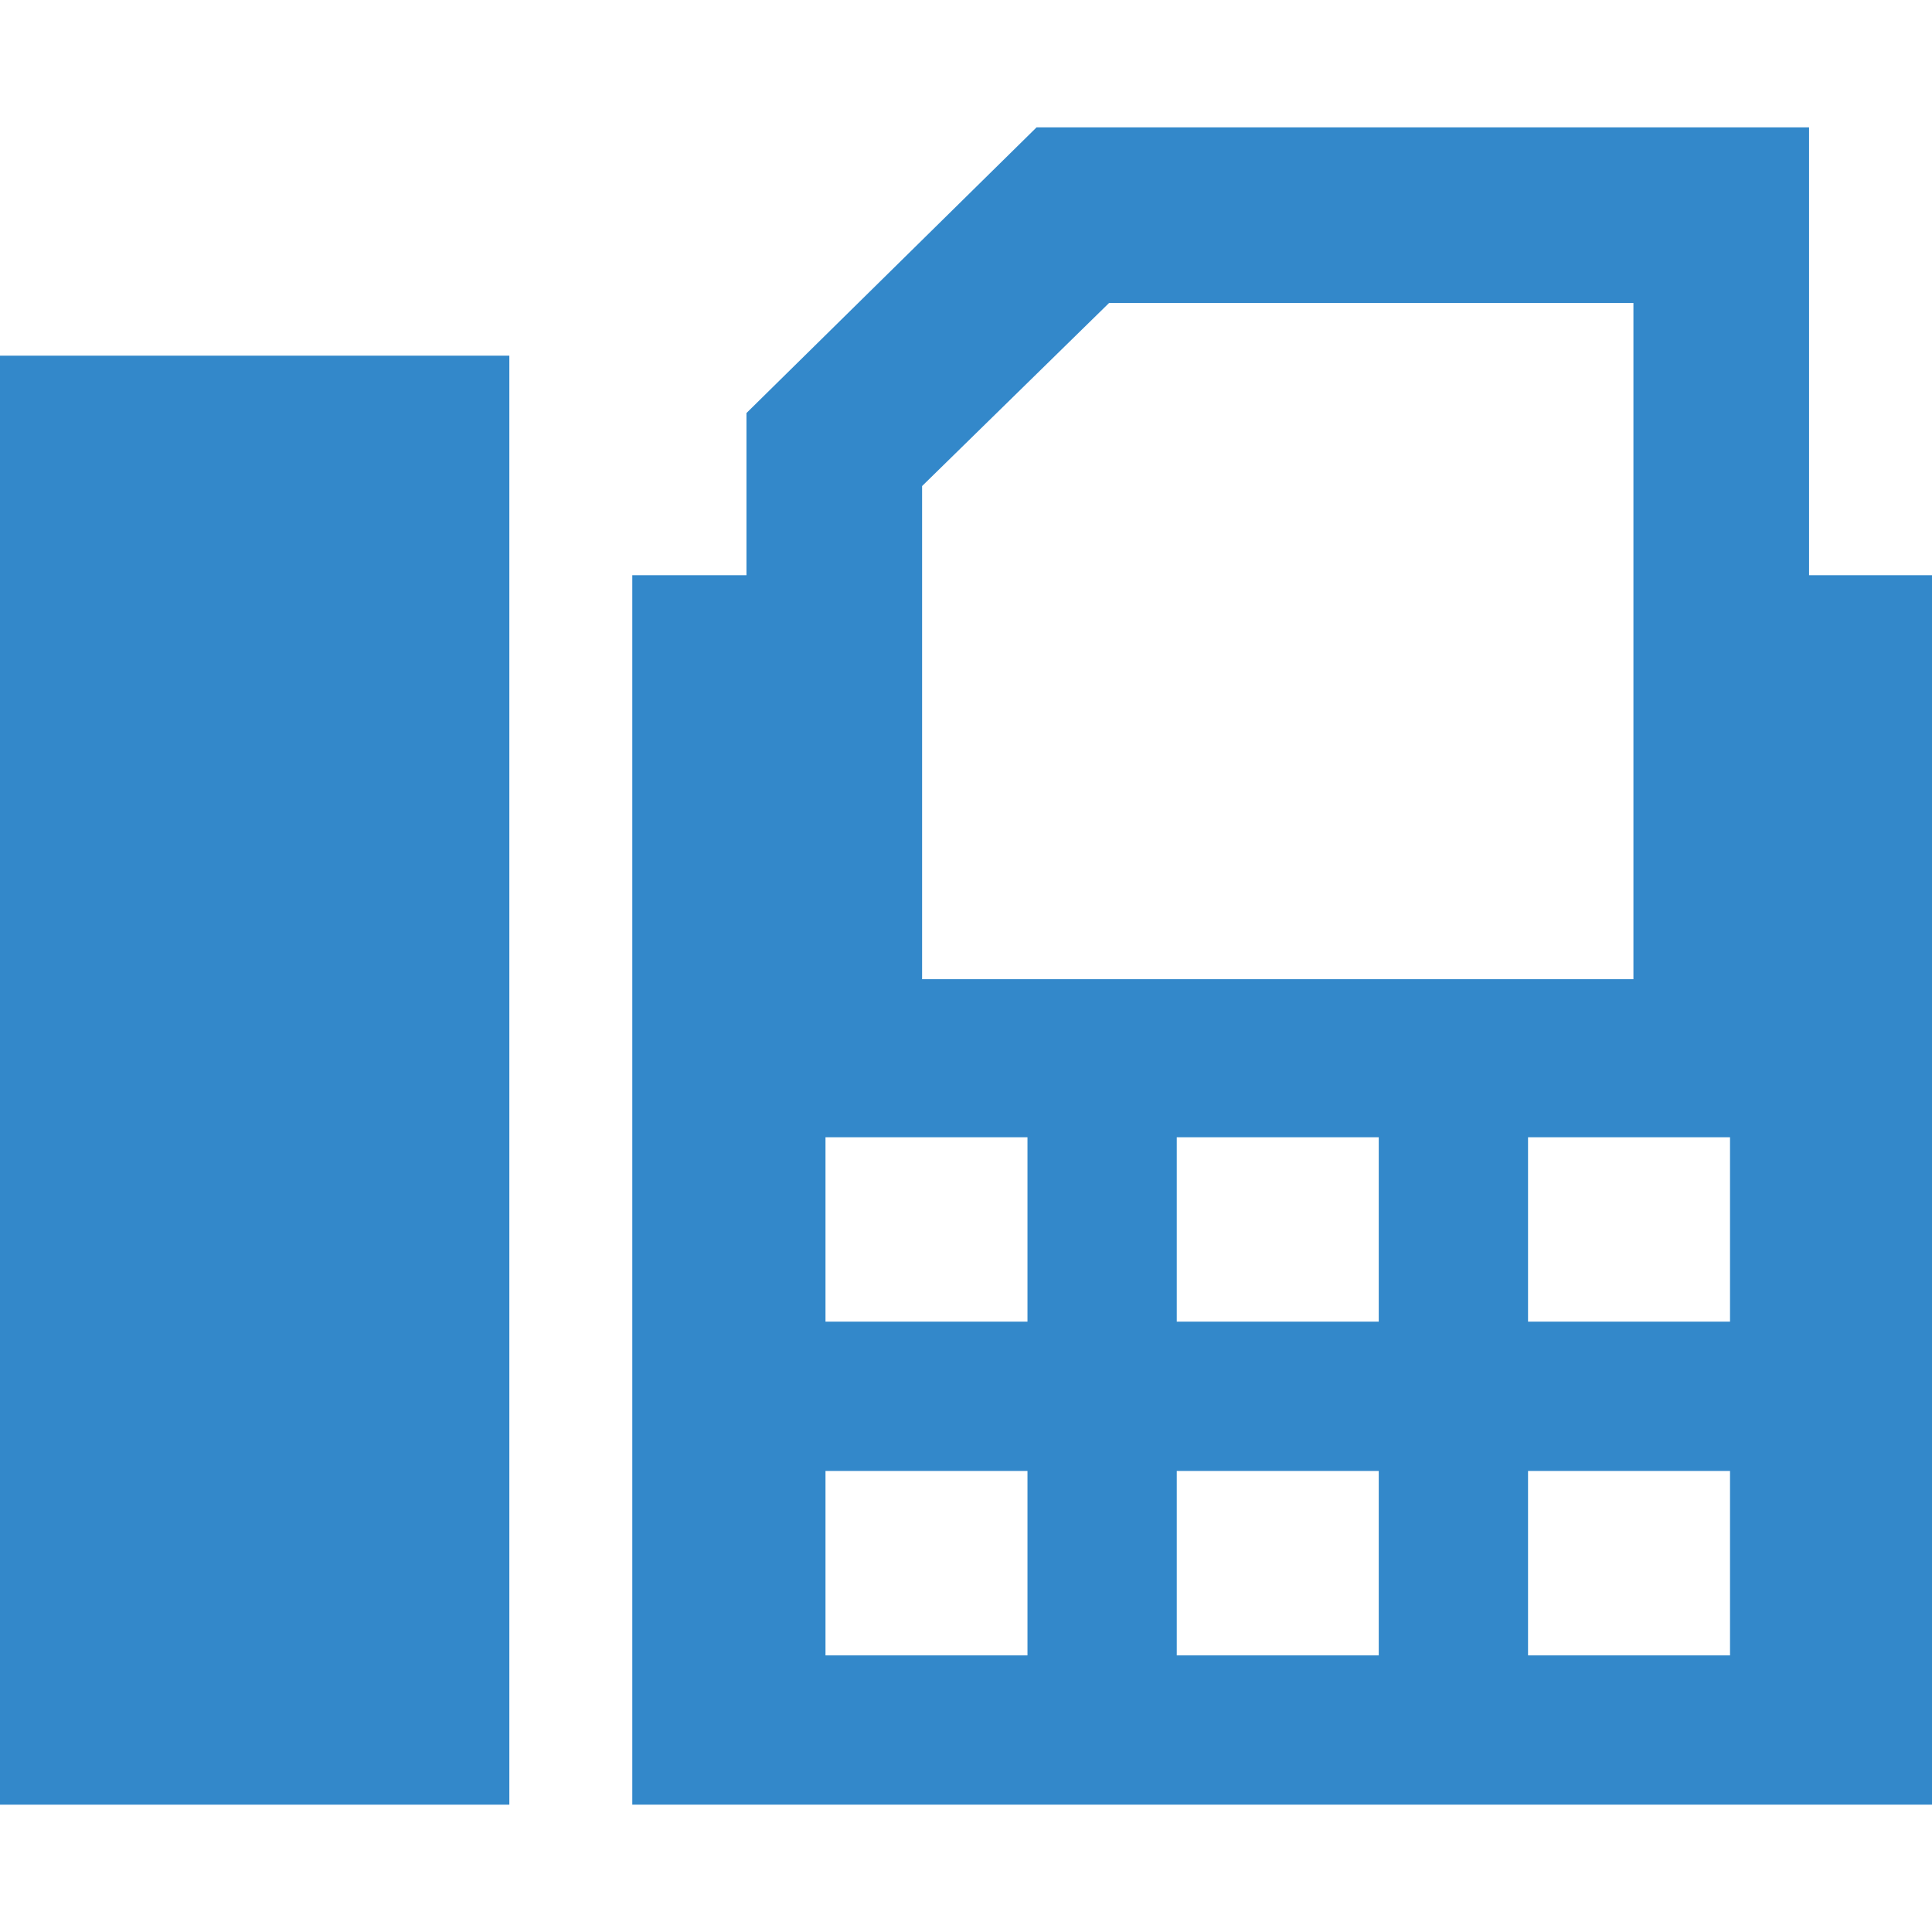
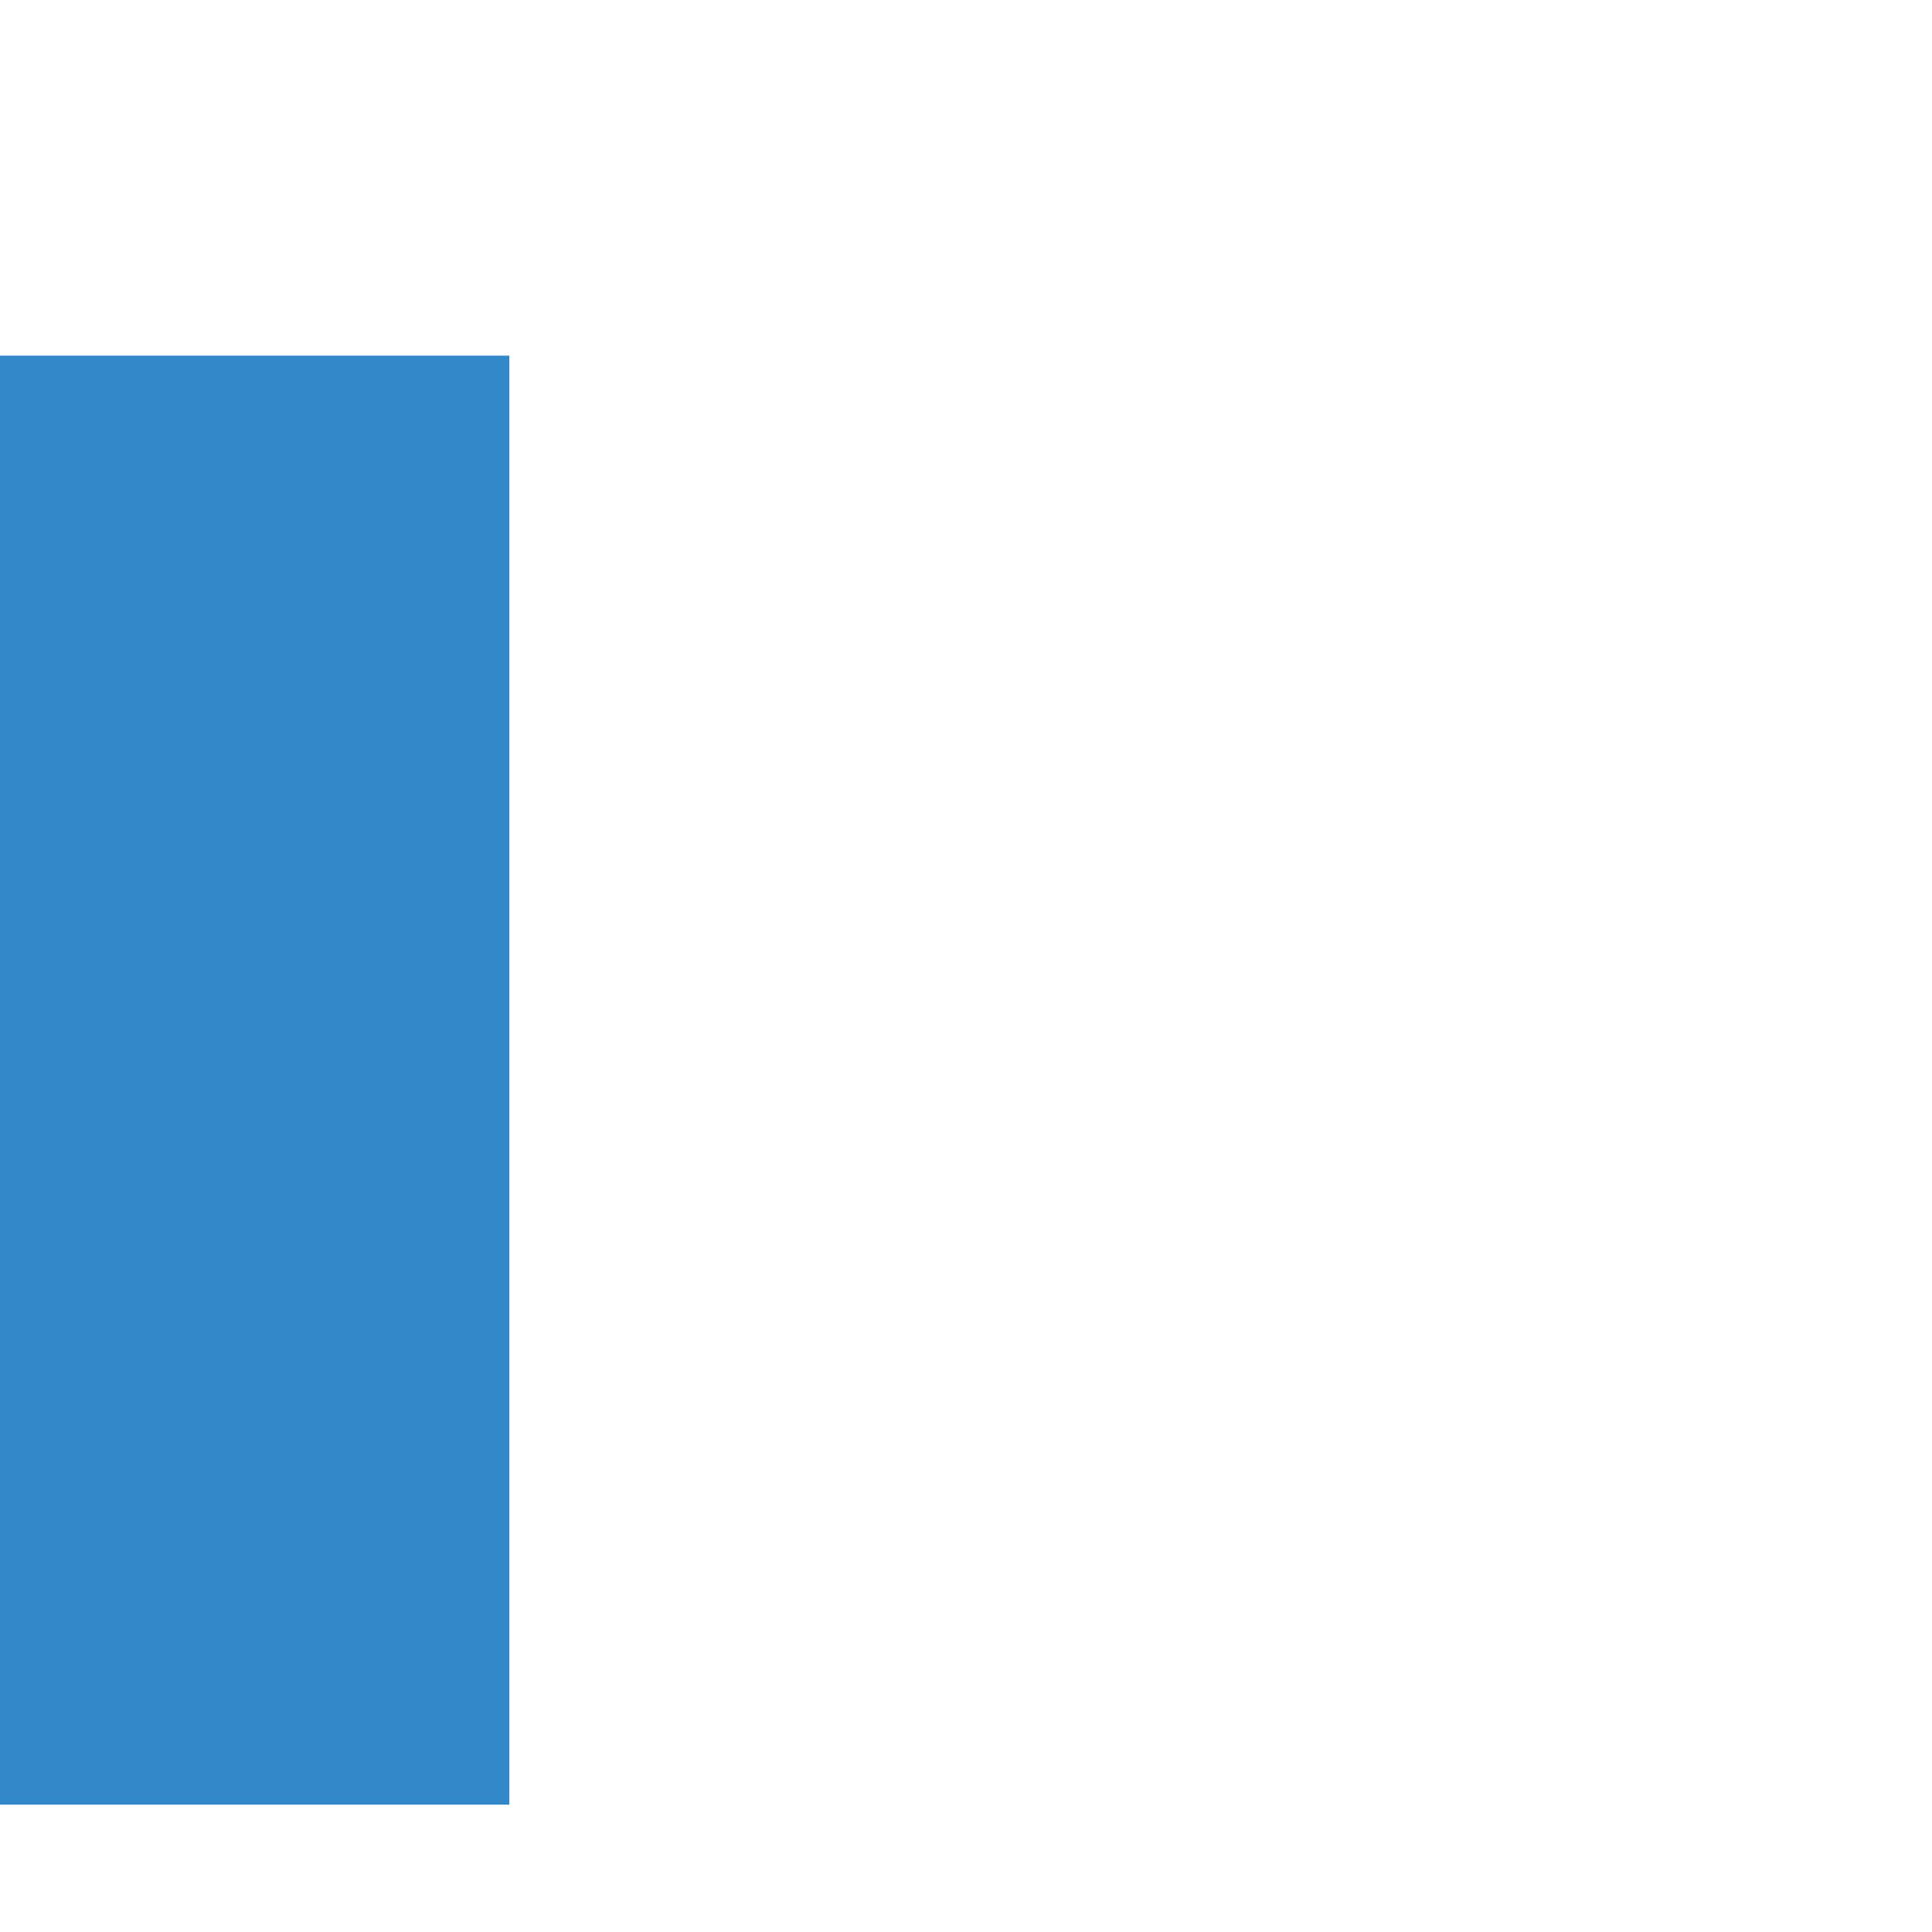
<svg xmlns="http://www.w3.org/2000/svg" version="1.1" id="Capa_1" x="0px" y="0px" viewBox="0 0 220 220" style="enable-background:new 0 0 220 220;" xml:space="preserve" width="512px" height="512px">
  <g>
    <g>
      <rect y="40.5" width="58" height="165" data-original="#000000" class="active-path" data-old_color="#3388ca" fill="#3388ca" />
-       <path d="M206,65.5v-51h-87.961L85,47.034V65.5H72v140h148v-140H206z M105,55.725v-0.377L126.293,34.5h0.794h58.246H186v77h-0.667   H105V55.725z M117,188.5H94v-21h23V188.5z M117,150.5H94v-21h23V150.5z M157,188.5h-23v-21h23V188.5z M157,150.5h-23v-21h23V150.5z    M197,188.5h-23v-21h23V188.5z M197,150.5h-23v-21h23V150.5z" data-original="#000000" class="active-path" data-old_color="#3388ca" fill="#3388ca" />
    </g>
  </g>
</svg>